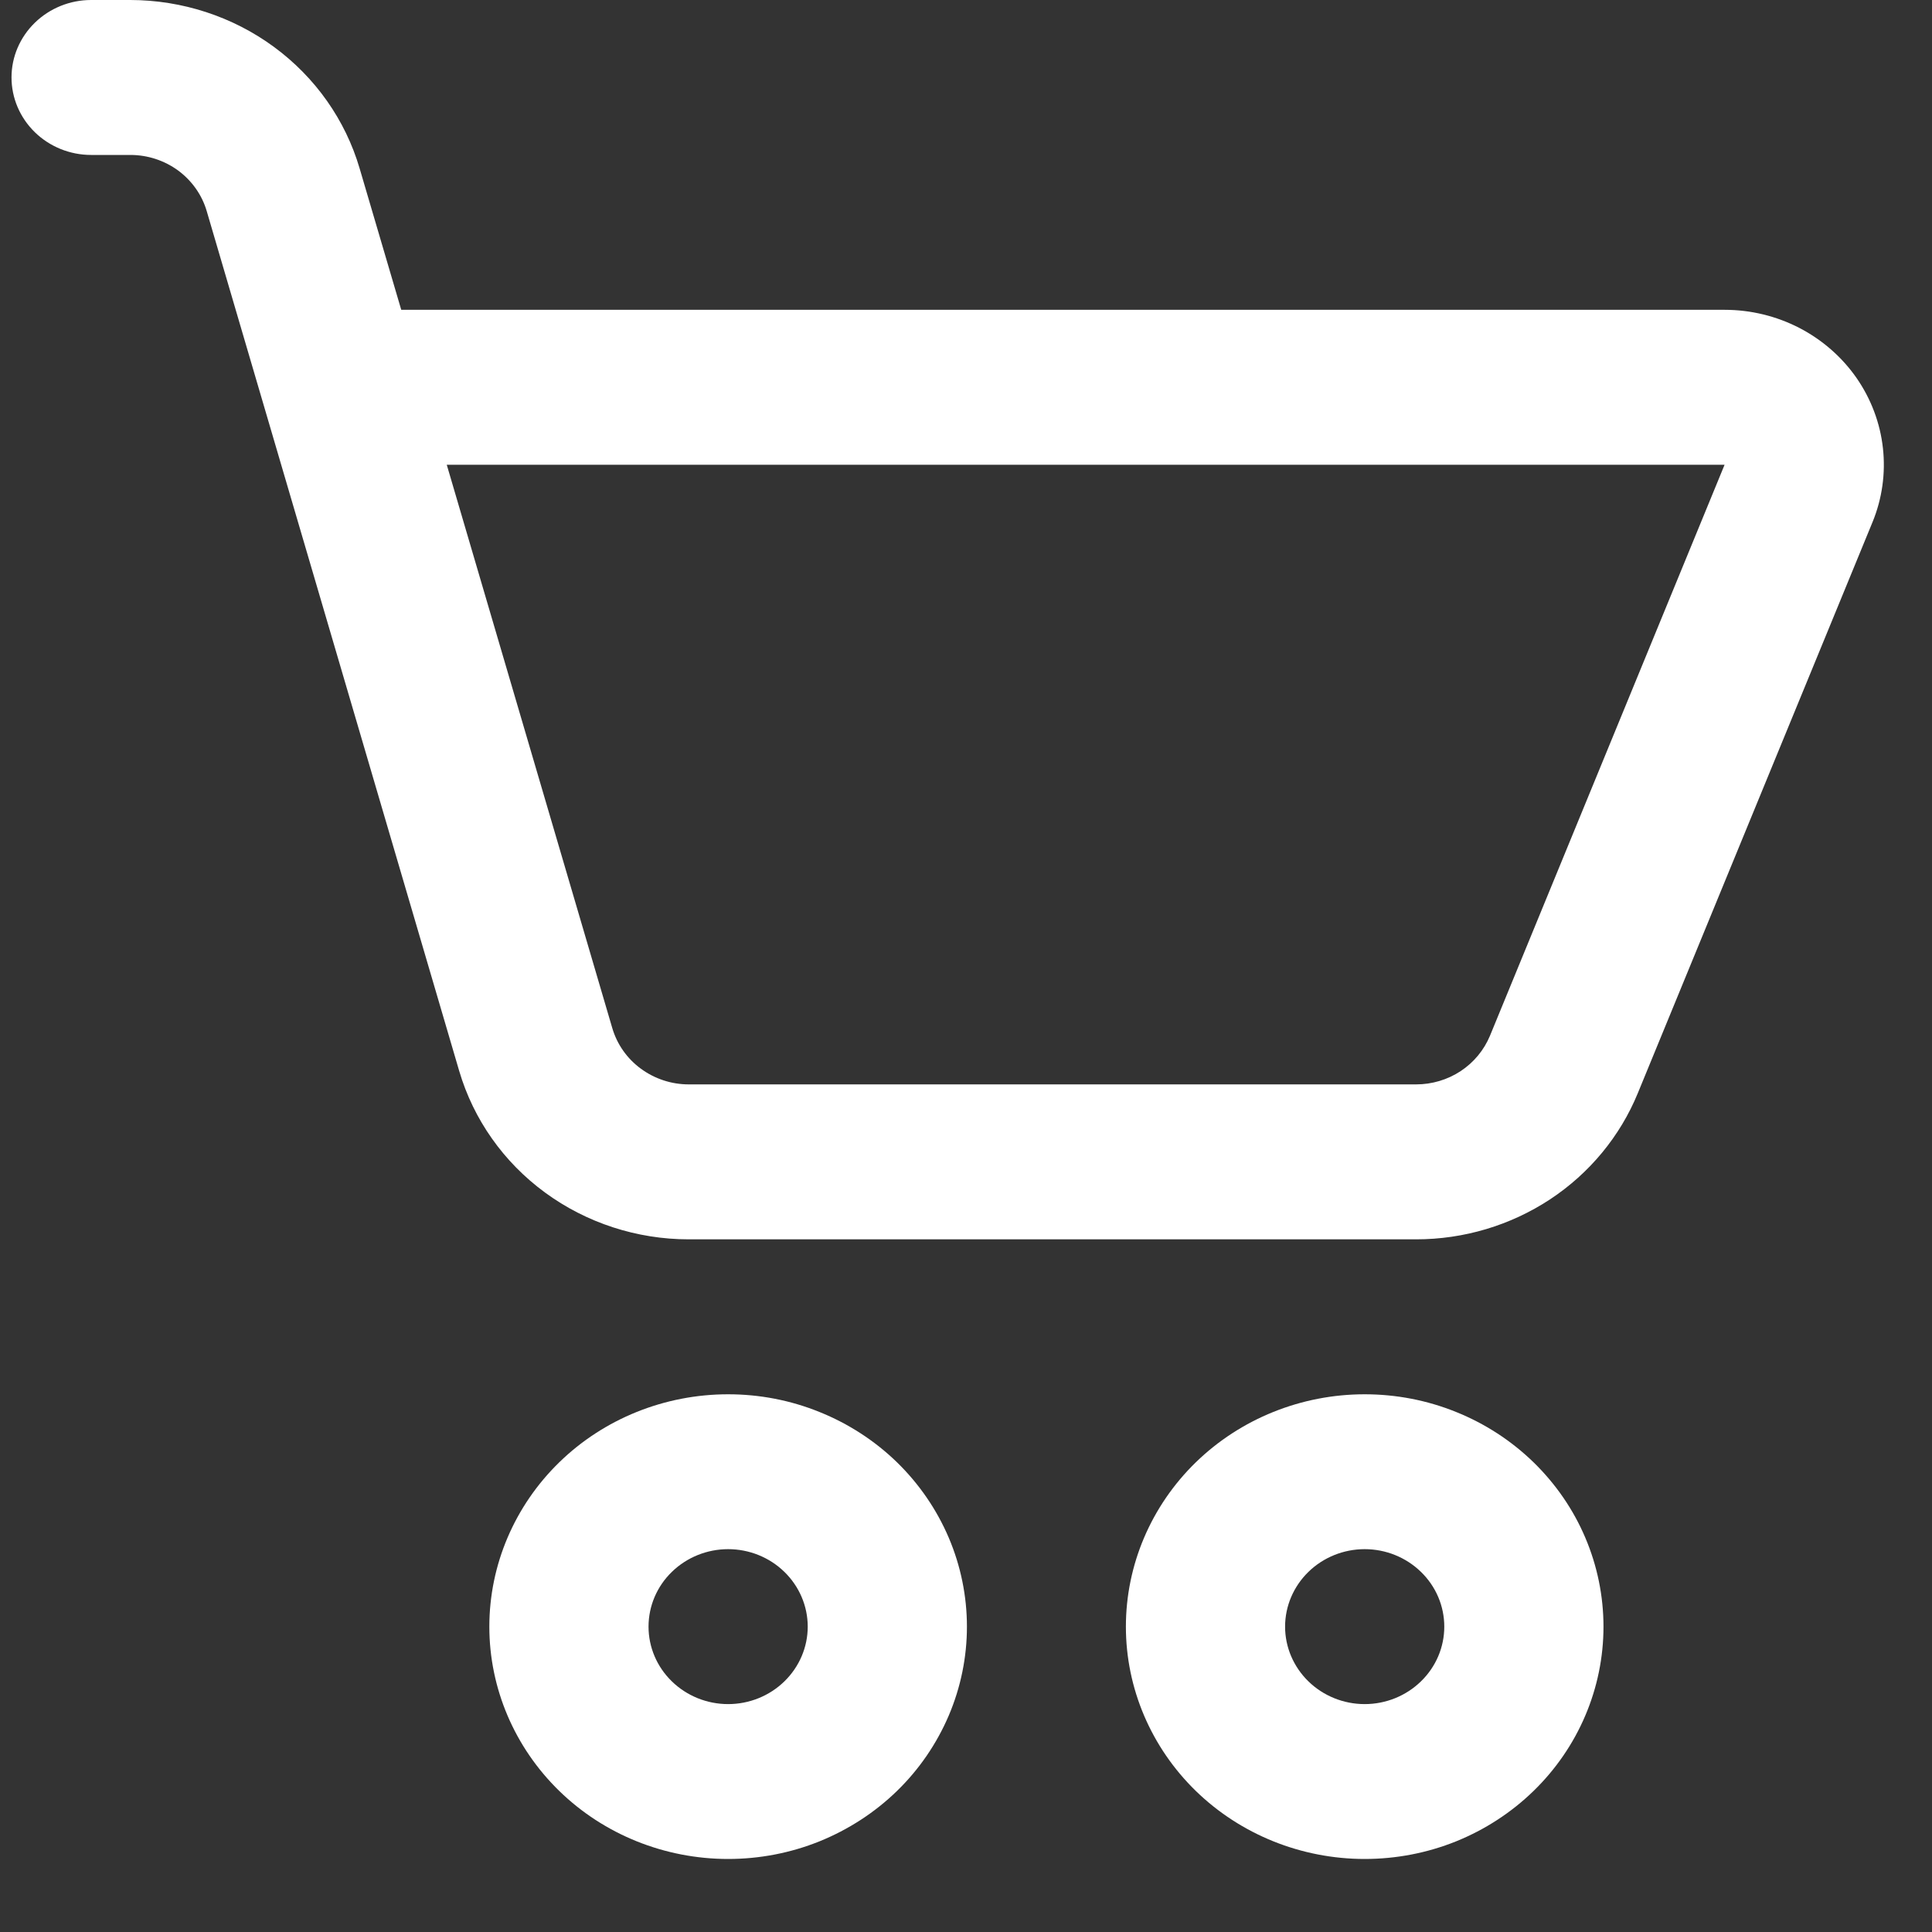
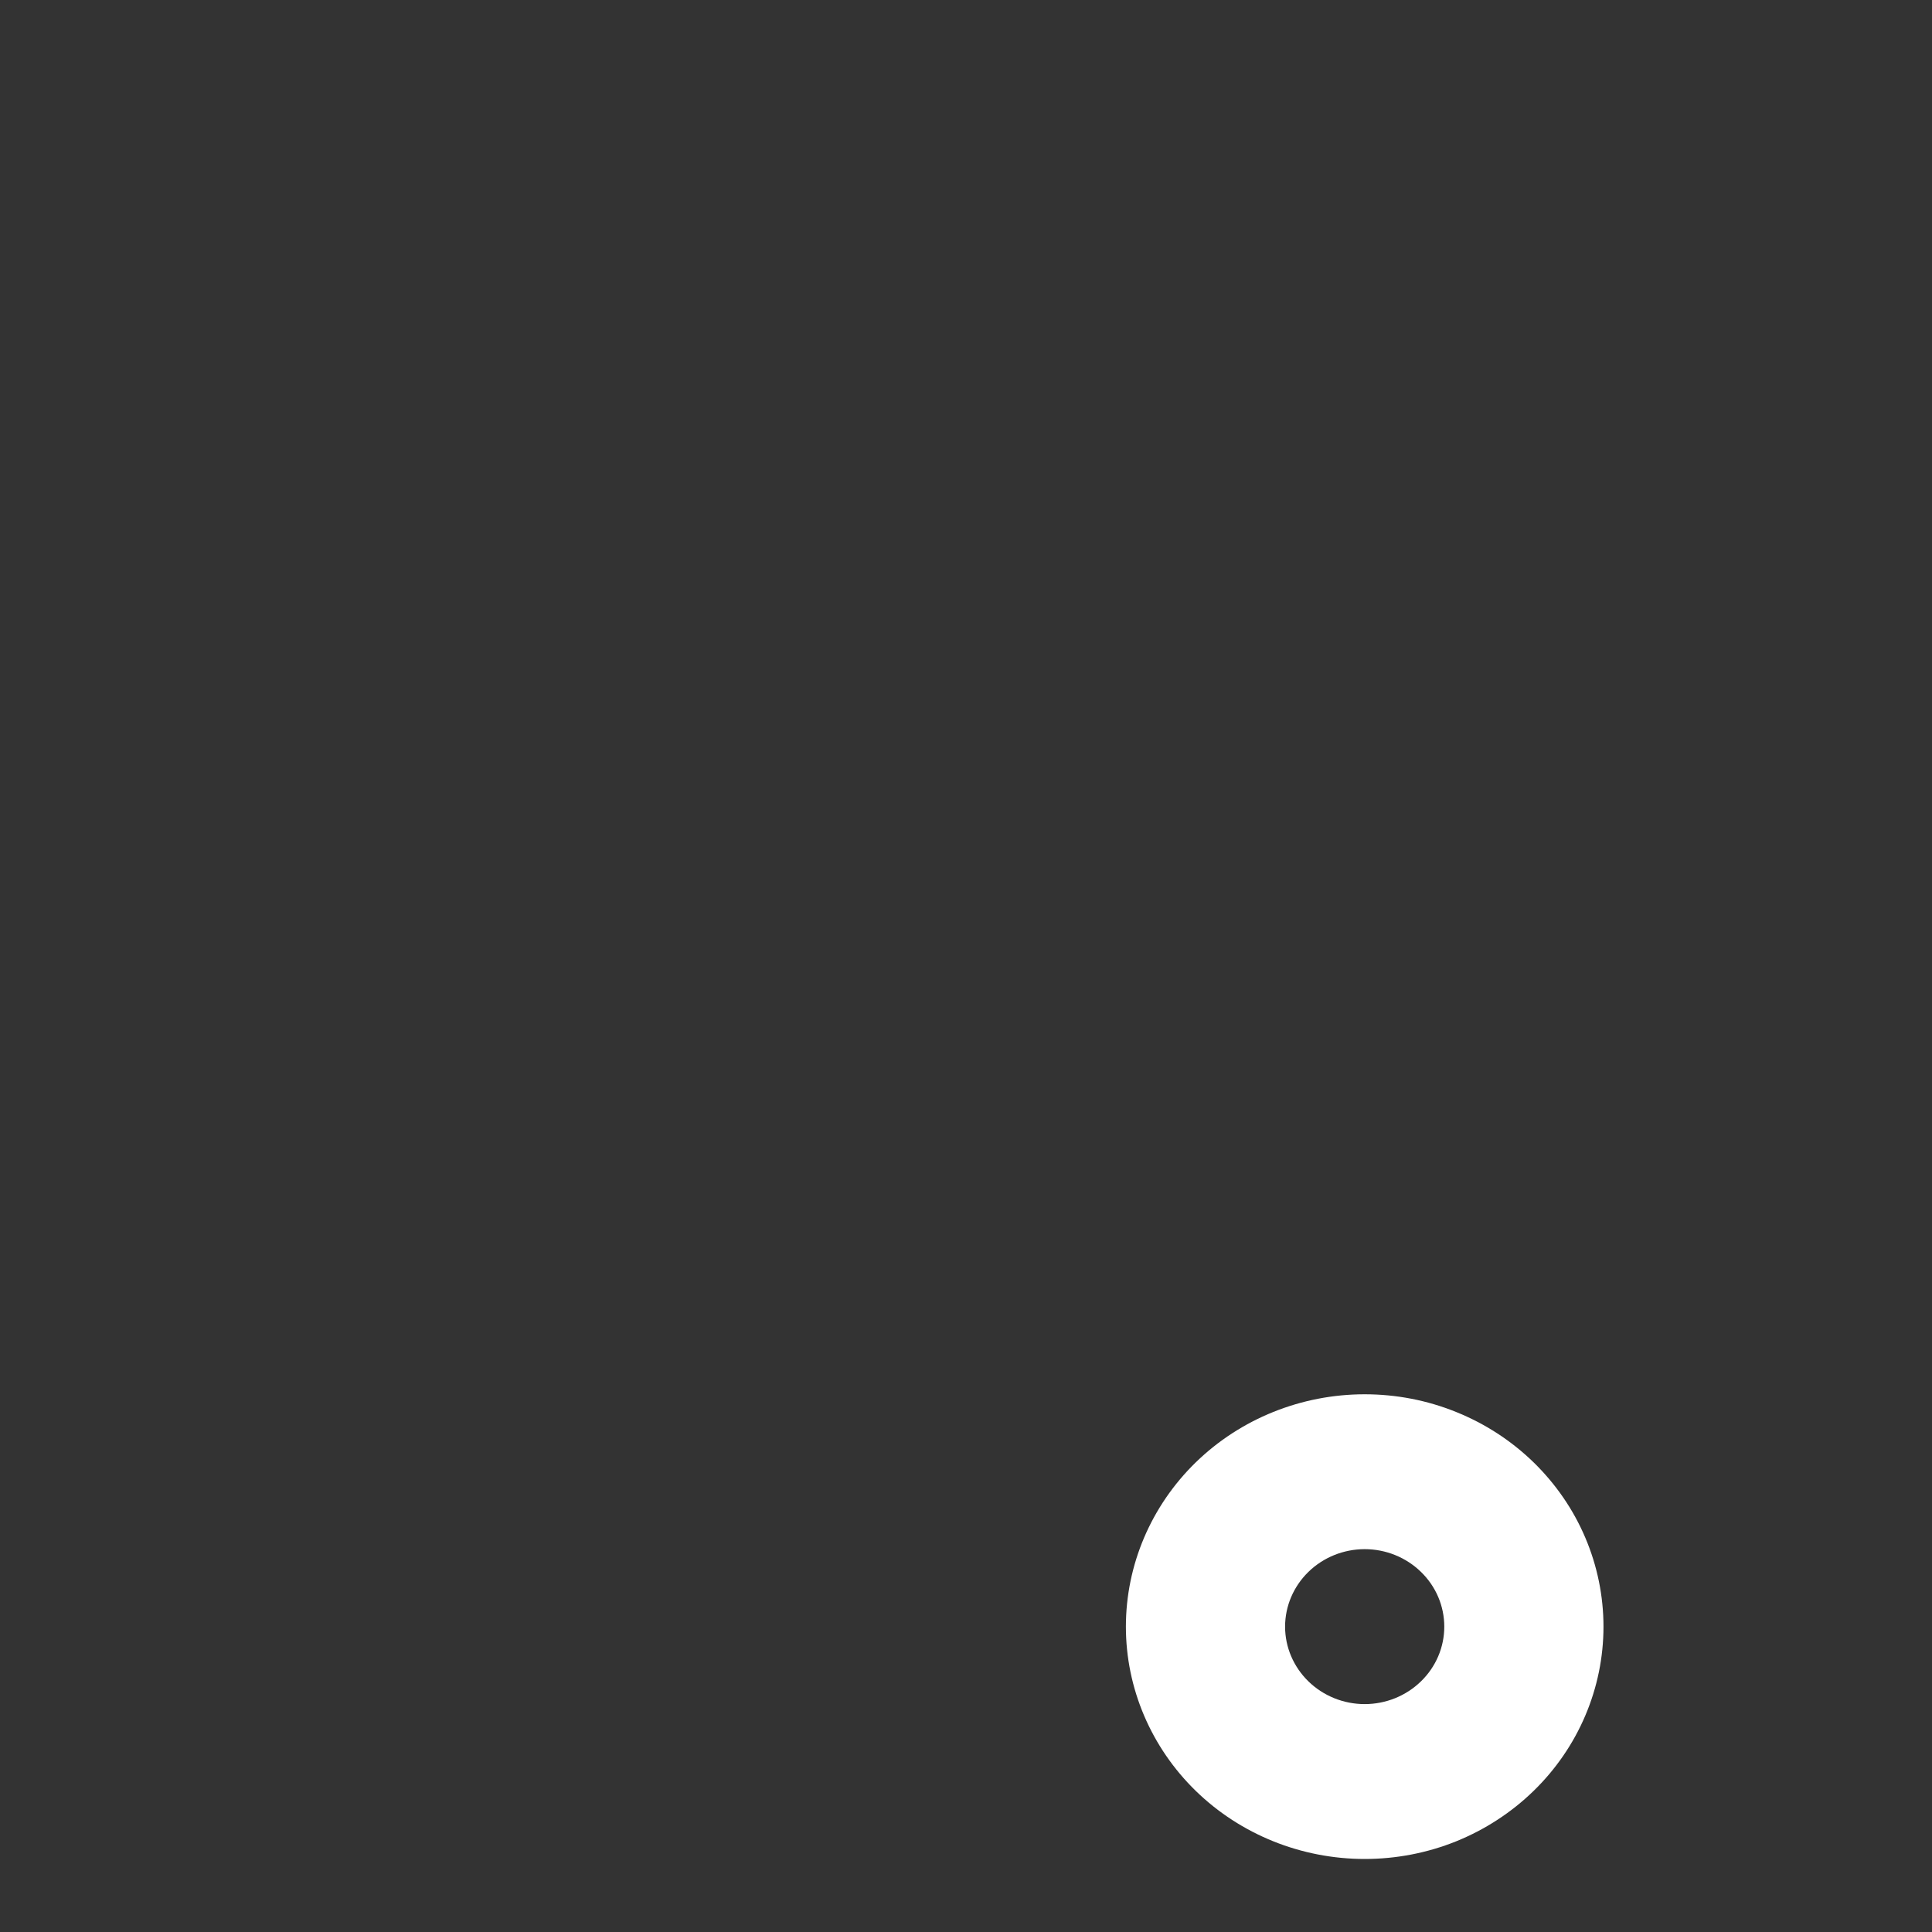
<svg xmlns="http://www.w3.org/2000/svg" width="25" height="25" viewBox="0 0 25 25" fill="none">
  <rect x="0" y="0" width="25" height="25" fill="#333333" stroke="none" />
-   <path d="M1.179 0C0.906 0 0.644 0.106 0.451 0.294C0.258 0.482 0.149 0.736 0.149 1.002C0.149 1.268 0.258 1.523 0.451 1.711C0.644 1.899 0.906 2.005 1.179 2.005H1.686C1.91 2.005 2.127 2.076 2.306 2.207C2.484 2.339 2.614 2.523 2.675 2.732L5.942 13.858C6.127 14.486 6.516 15.038 7.052 15.431C7.588 15.824 8.241 16.037 8.912 16.037H18.324C18.942 16.037 19.545 15.857 20.057 15.52C20.568 15.183 20.964 14.704 21.193 14.146L24.23 6.757C24.355 6.453 24.401 6.124 24.365 5.799C24.329 5.473 24.211 5.161 24.023 4.89C23.834 4.619 23.58 4.397 23.283 4.243C22.986 4.09 22.655 4.009 22.318 4.009H5.192L4.654 2.181C4.47 1.553 4.081 1.001 3.545 0.607C3.01 0.214 2.357 0.001 1.686 0H1.179ZM7.923 13.304L5.781 6.014H22.316L19.28 13.403C19.203 13.588 19.071 13.748 18.901 13.86C18.731 13.972 18.53 14.032 18.324 14.032H8.912C8.689 14.032 8.471 13.96 8.293 13.829C8.114 13.698 7.985 13.514 7.923 13.304V13.304Z" fill="white" />
-   <path d="M9.422 24.055C9.828 24.055 10.229 23.978 10.604 23.827C10.979 23.675 11.32 23.454 11.607 23.175C11.894 22.896 12.121 22.564 12.277 22.199C12.432 21.834 12.512 21.444 12.512 21.049C12.512 20.654 12.432 20.263 12.277 19.898C12.121 19.533 11.894 19.202 11.607 18.922C11.32 18.643 10.979 18.422 10.604 18.271C10.229 18.119 9.828 18.042 9.422 18.042C8.602 18.042 7.816 18.358 7.237 18.922C6.658 19.486 6.332 20.251 6.332 21.049C6.332 21.846 6.658 22.611 7.237 23.175C7.816 23.739 8.602 24.055 9.422 24.055V24.055ZM9.422 22.051C9.149 22.051 8.887 21.945 8.694 21.757C8.5 21.569 8.392 21.314 8.392 21.049C8.392 20.783 8.5 20.528 8.694 20.34C8.887 20.152 9.149 20.046 9.422 20.046C9.695 20.046 9.957 20.152 10.15 20.34C10.343 20.528 10.452 20.783 10.452 21.049C10.452 21.314 10.343 21.569 10.15 21.757C9.957 21.945 9.695 22.051 9.422 22.051Z" fill="white" />
-   <path d="M17.659 24.055C18.065 24.055 18.467 23.978 18.842 23.827C19.217 23.675 19.557 23.454 19.844 23.175C20.131 22.896 20.359 22.564 20.514 22.199C20.669 21.834 20.749 21.444 20.749 21.049C20.749 20.654 20.669 20.263 20.514 19.898C20.359 19.533 20.131 19.202 19.844 18.922C19.557 18.643 19.217 18.422 18.842 18.271C18.467 18.119 18.065 18.042 17.659 18.042C16.84 18.042 16.054 18.358 15.474 18.922C14.895 19.486 14.569 20.251 14.569 21.049C14.569 21.846 14.895 22.611 15.474 23.175C16.054 23.739 16.84 24.055 17.659 24.055V24.055ZM17.659 22.051C17.386 22.051 17.124 21.945 16.931 21.757C16.738 21.569 16.629 21.314 16.629 21.049C16.629 20.783 16.738 20.528 16.931 20.34C17.124 20.152 17.386 20.046 17.659 20.046C17.932 20.046 18.194 20.152 18.387 20.34C18.581 20.528 18.689 20.783 18.689 21.049C18.689 21.314 18.581 21.569 18.387 21.757C18.194 21.945 17.932 22.051 17.659 22.051Z" fill="white" />
+   <path d="M17.659 24.055C18.065 24.055 18.467 23.978 18.842 23.827C19.217 23.675 19.557 23.454 19.844 23.175C20.131 22.896 20.359 22.564 20.514 22.199C20.669 21.834 20.749 21.444 20.749 21.049C20.749 20.654 20.669 20.263 20.514 19.898C20.359 19.533 20.131 19.202 19.844 18.922C19.557 18.643 19.217 18.422 18.842 18.271C18.467 18.119 18.065 18.042 17.659 18.042C16.84 18.042 16.054 18.358 15.474 18.922C14.895 19.486 14.569 20.251 14.569 21.049C14.569 21.846 14.895 22.611 15.474 23.175C16.054 23.739 16.84 24.055 17.659 24.055V24.055ZM17.659 22.051C17.386 22.051 17.124 21.945 16.931 21.757C16.738 21.569 16.629 21.314 16.629 21.049C16.629 20.783 16.738 20.528 16.931 20.34C17.124 20.152 17.386 20.046 17.659 20.046C17.932 20.046 18.194 20.152 18.387 20.34C18.581 20.528 18.689 20.783 18.689 21.049C18.689 21.314 18.581 21.569 18.387 21.757C18.194 21.945 17.932 22.051 17.659 22.051" fill="white" />
</svg>